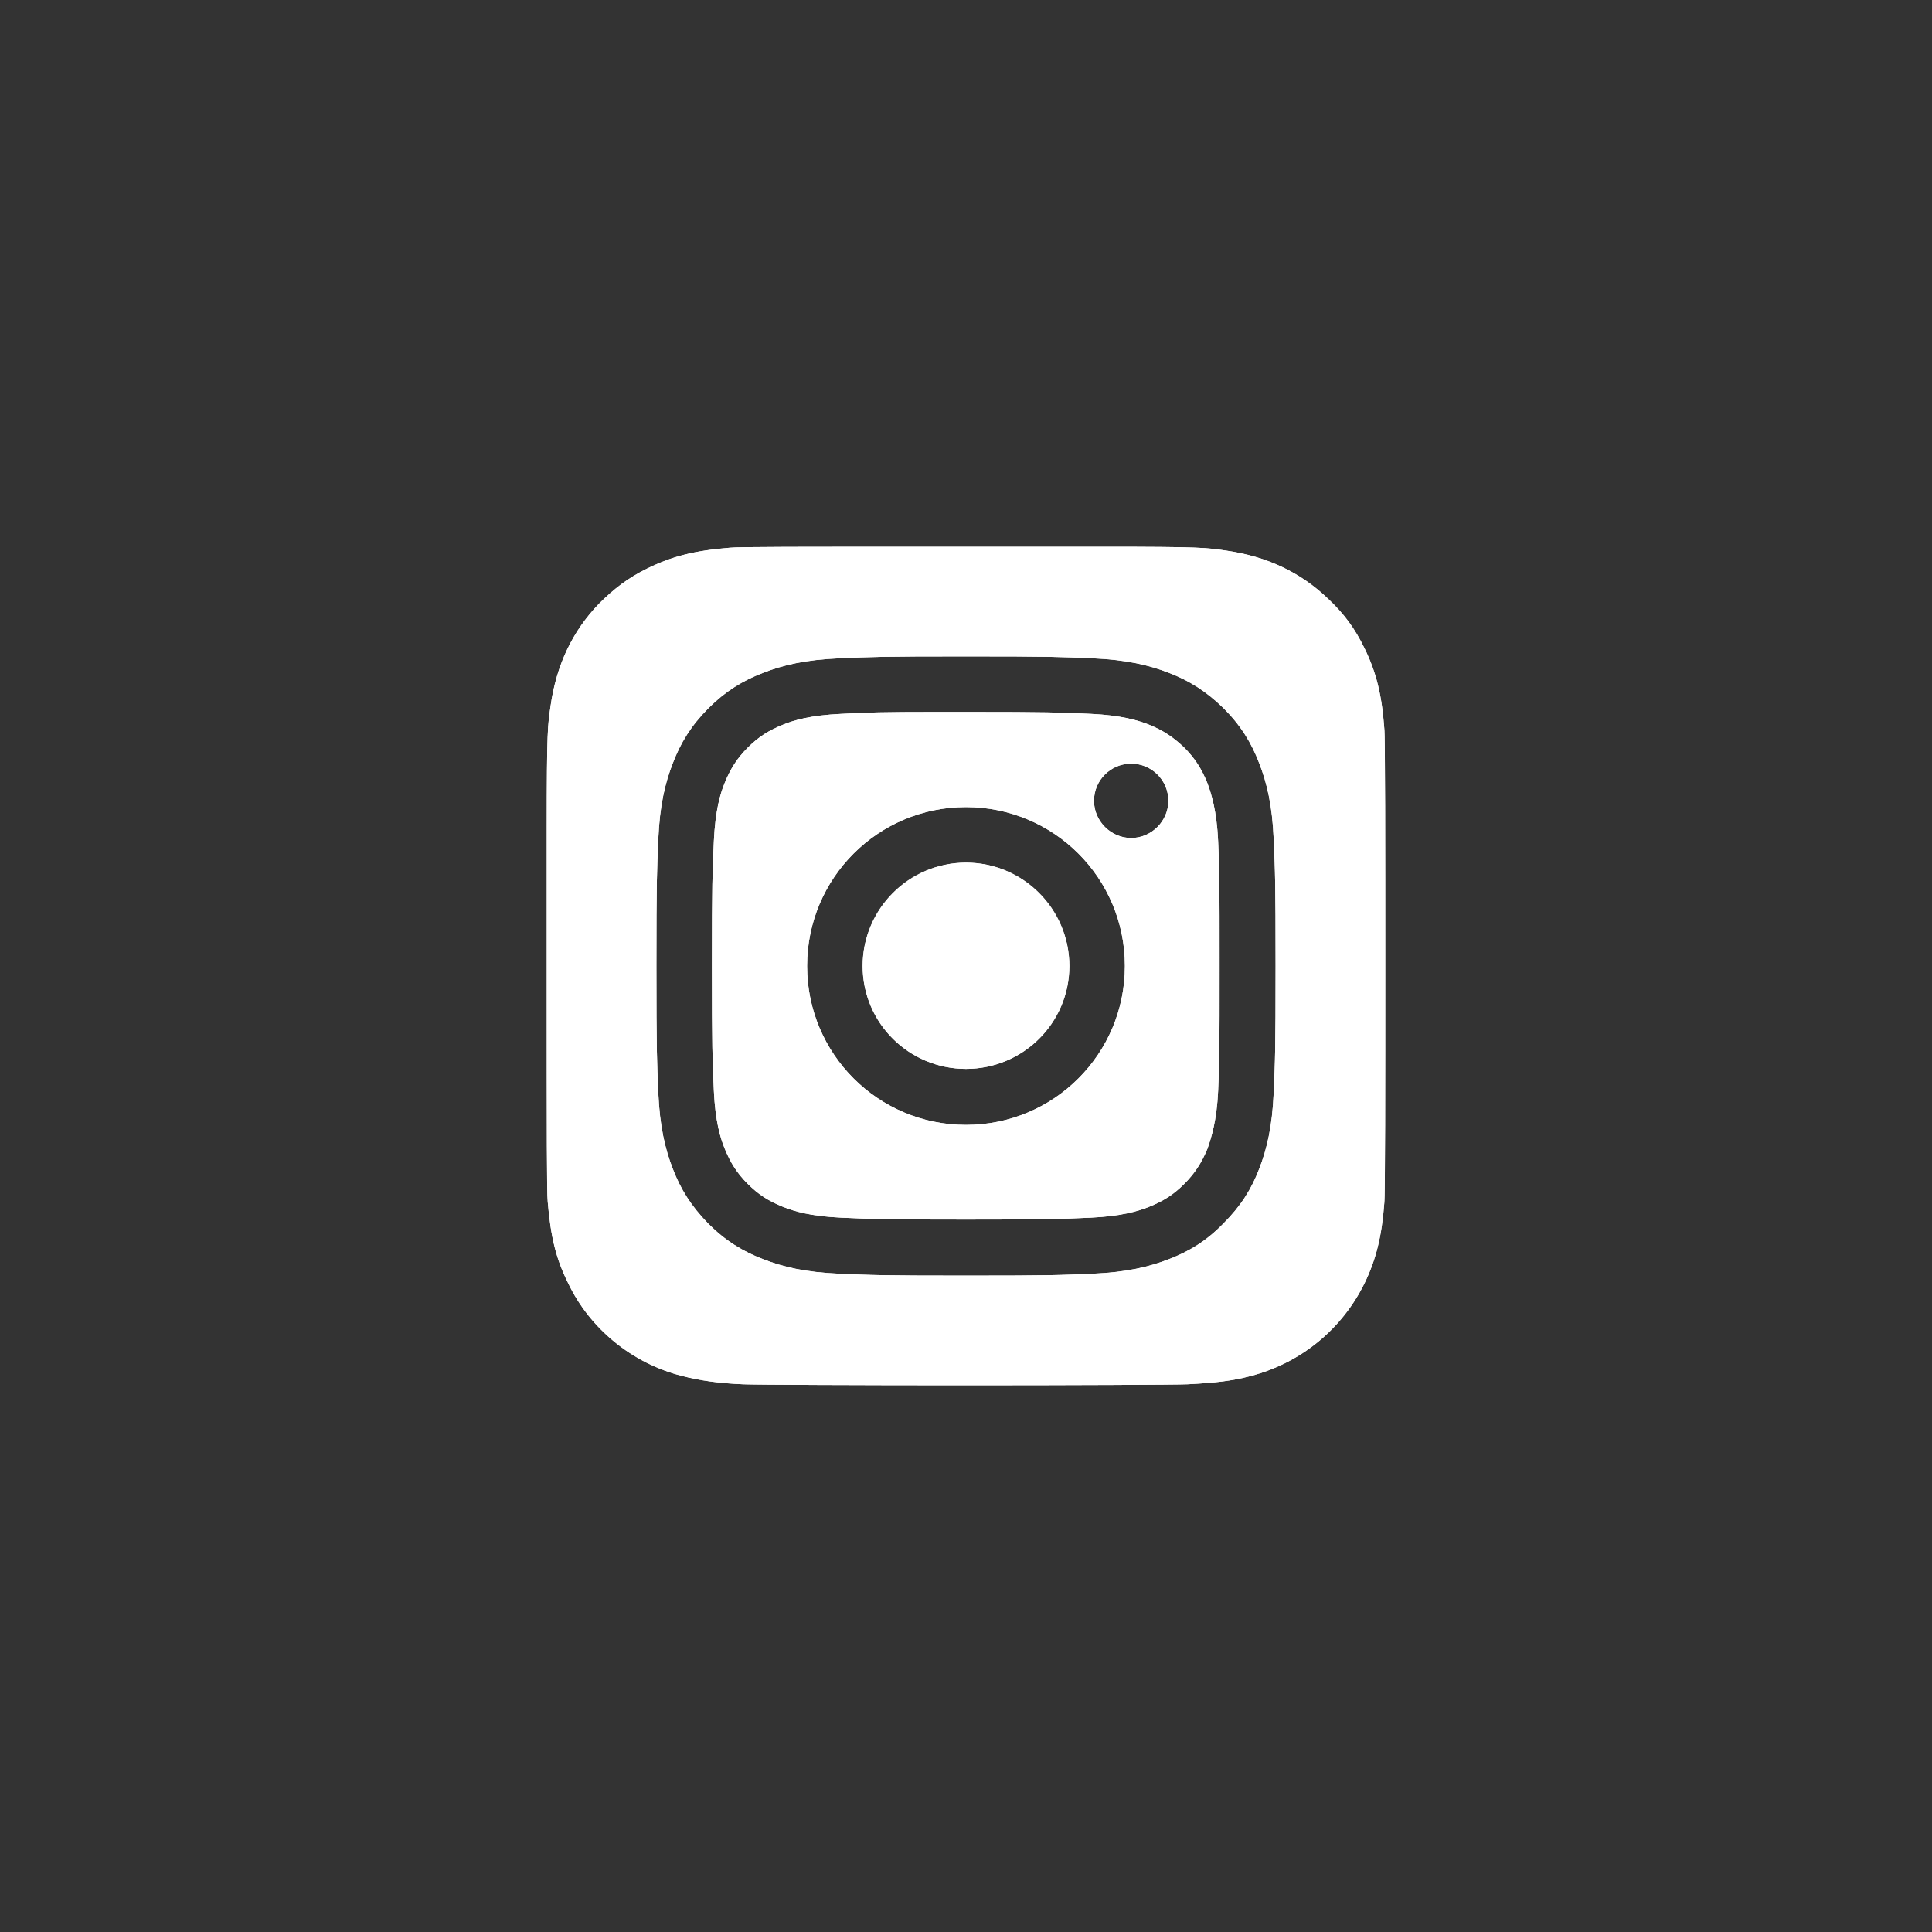
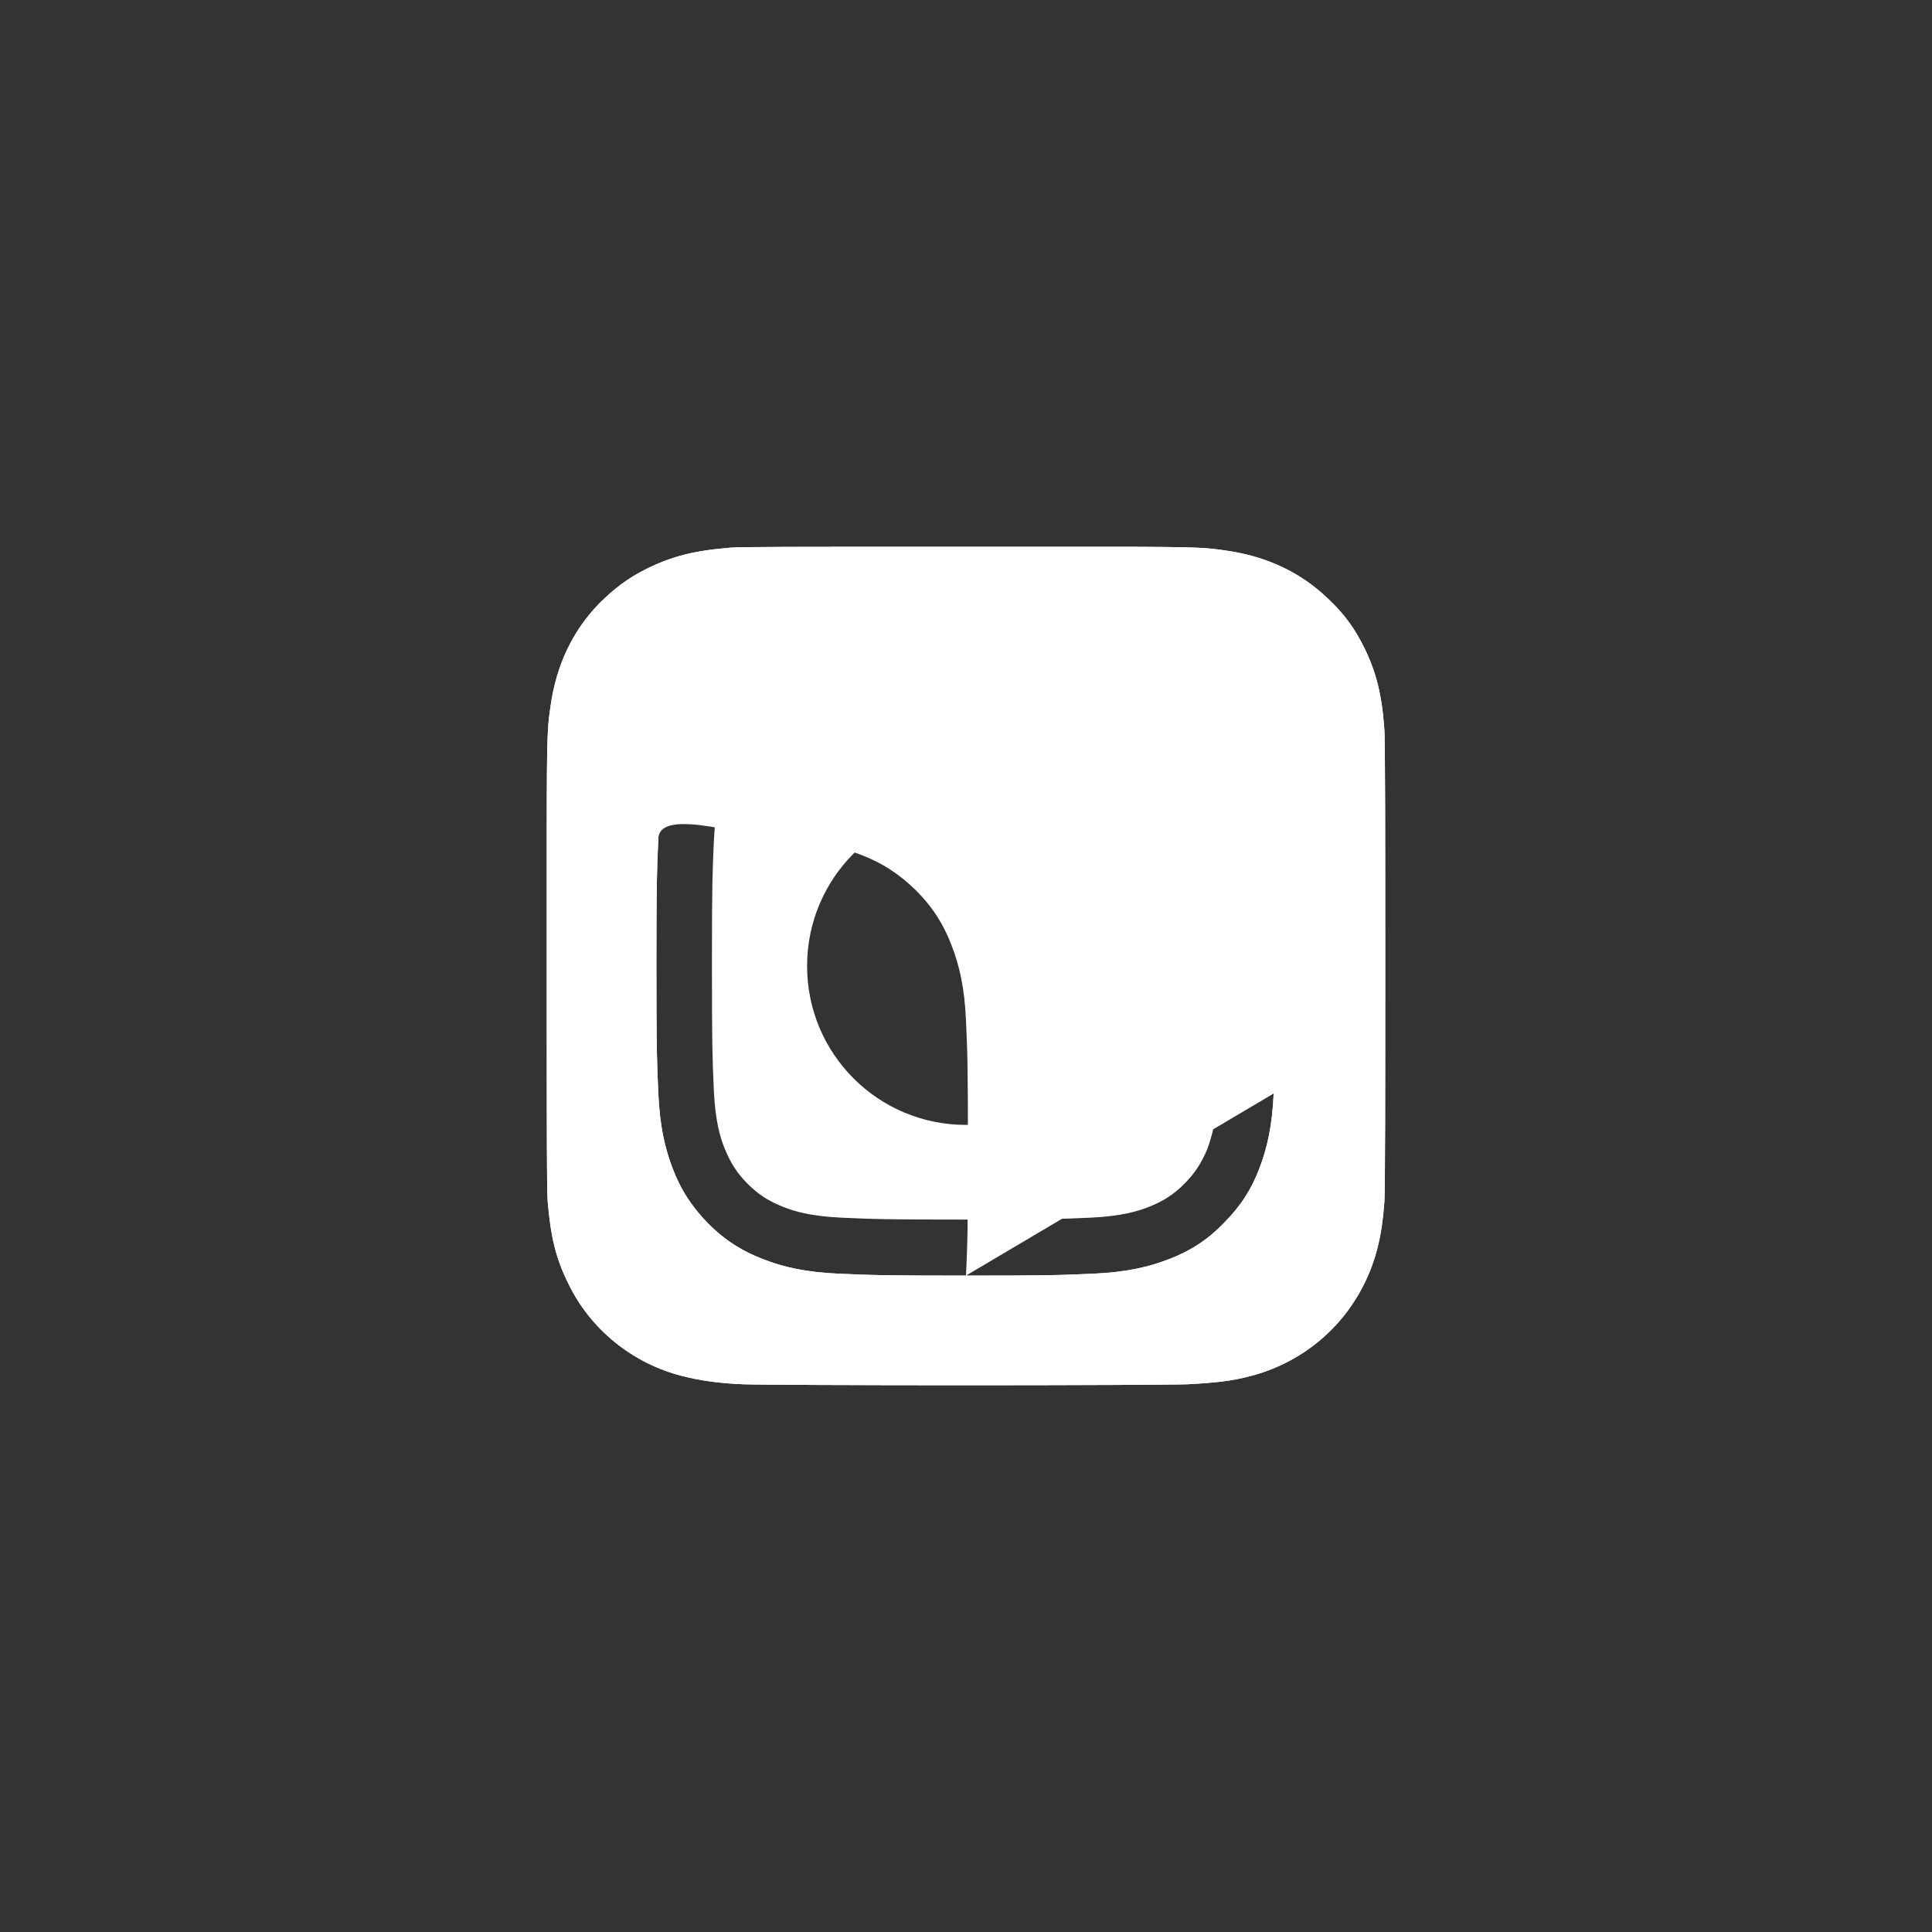
<svg xmlns="http://www.w3.org/2000/svg" id="Ebene_1" data-name="Ebene 1" viewBox="0 0 40 40">
  <rect x="0" y="0" width="40" height="40" fill="#333333" stroke="none" />
  <defs>
    <style>
      .cls-1 {
        fill: #fff;
      }
    </style>
  </defs>
-   <path class="cls-1" d="M22.14,20c0,1.18-.96,2.13-2.14,2.13s-2.14-.95-2.14-2.13.96-2.14,2.14-2.14,2.14.96,2.14,2.14Z" />
  <path class="cls-1" d="M25.22,17.41c-.03-.63-.14-.97-.22-1.19-.12-.3-.26-.52-.48-.74-.23-.22-.44-.36-.74-.48-.23-.09-.57-.19-1.19-.22-.68-.03-.88-.04-2.59-.04h-.58c-1.19,0-1.42.01-2.01.04-.63.03-.97.13-1.19.22-.3.12-.51.25-.74.48-.22.22-.36.44-.48.74-.09.22-.19.56-.22,1.19-.03.67-.04.87-.04,2.58,0,1.72.01,1.92.04,2.6.03.62.13.96.22,1.18.12.3.26.52.48.74.23.23.44.36.74.48.23.09.56.19,1.19.22.67.03.88.04,2.59.04,1.71,0,1.91-.01,2.59-.04.62-.03.96-.13,1.19-.22.3-.12.51-.25.74-.48.22-.22.36-.44.48-.73.08-.23.19-.57.22-1.19.03-.68.03-.88.03-2.59,0-1.71,0-1.92-.03-2.59ZM20,23.29c-1.82,0-3.29-1.47-3.29-3.29s1.47-3.29,3.29-3.29,3.29,1.47,3.29,3.29-1.47,3.29-3.29,3.29ZM23.42,17.35c-.42,0-.77-.35-.77-.77,0-.43.35-.77.77-.77.42,0,.77.34.77.77,0,.42-.35.77-.77.77Z" />
-   <path class="cls-1" d="M28.66,15.08c-.05-.7-.17-1.17-.41-1.66-.2-.41-.42-.71-.75-1.02-.57-.55-1.27-.88-2.11-1-.41-.06-.49-.08-2.56-.08h-2.83c-3.62,0-4.68,0-4.89.02-.74.06-1.2.18-1.71.43-.39.19-.69.42-1,.73-.55.57-.88,1.27-1,2.11-.06.41-.08.49-.08,2.56v2.82c0,3.63,0,4.68.02,4.89.06.72.17,1.18.42,1.68.45.95,1.33,1.67,2.37,1.93.35.09.75.15,1.26.17.21.01,2.4.02,4.59.02,2.2,0,4.39-.01,4.6-.02.59-.03.93-.07,1.31-.17,1.04-.27,1.9-.97,2.37-1.94.23-.48.35-.96.4-1.64.02-.15.02-2.54.02-4.92s0-4.76-.02-4.91ZM26.37,22.64c-.03.68-.14,1.15-.3,1.56-.16.42-.38.77-.74,1.13-.35.36-.71.58-1.13.74-.41.16-.88.27-1.56.3-.68.03-.9.04-2.64.04s-1.96-.01-2.64-.04c-.69-.03-1.15-.14-1.56-.3-.42-.16-.78-.38-1.14-.74-.35-.36-.57-.71-.73-1.13-.16-.41-.27-.88-.3-1.56-.03-.68-.04-.9-.04-2.64s.01-1.96.04-2.64c.03-.69.14-1.15.3-1.56.16-.42.38-.78.74-1.14.35-.35.71-.57,1.13-.73.41-.16.87-.27,1.56-.3.68-.03.9-.04,2.64-.04s1.96.01,2.64.04c.68.03,1.15.14,1.56.3.42.16.77.38,1.13.73.36.36.58.72.74,1.14.16.41.27.87.3,1.56.03.68.04.9.04,2.64s-.01,1.96-.04,2.64Z" />
-   <path class="cls-1" d="M22.14,20c0,1.18-.96,2.13-2.14,2.13s-2.14-.95-2.14-2.13.96-2.14,2.14-2.14,2.14.96,2.14,2.14Z" />
-   <path class="cls-1" d="M25.22,17.41c-.03-.63-.14-.97-.22-1.19-.12-.3-.26-.52-.48-.74-.23-.22-.44-.36-.74-.48-.23-.09-.57-.19-1.19-.22-.68-.03-.88-.04-2.59-.04h-.58c-1.19,0-1.42.01-2.01.04-.63.03-.97.13-1.19.22-.3.12-.51.25-.74.48-.22.22-.36.44-.48.74-.09.22-.19.56-.22,1.19-.03.67-.04.87-.04,2.58,0,1.72.01,1.92.04,2.6.03.62.13.96.22,1.18.12.3.26.52.48.74.23.23.44.36.74.48.23.09.56.19,1.19.22.67.03.88.04,2.59.04,1.71,0,1.91-.01,2.59-.04.62-.03.96-.13,1.19-.22.3-.12.51-.25.74-.48.22-.22.36-.44.48-.73.08-.23.19-.57.22-1.19.03-.68.03-.88.03-2.59,0-1.71,0-1.92-.03-2.59ZM20,23.29c-1.82,0-3.29-1.47-3.29-3.29s1.47-3.29,3.29-3.29,3.29,1.47,3.29,3.29-1.47,3.29-3.29,3.29ZM23.42,17.35c-.42,0-.77-.35-.77-.77,0-.43.35-.77.77-.77.42,0,.77.34.77.77,0,.42-.35.77-.77.77Z" />
+   <path class="cls-1" d="M28.66,15.08c-.05-.7-.17-1.17-.41-1.66-.2-.41-.42-.71-.75-1.02-.57-.55-1.27-.88-2.11-1-.41-.06-.49-.08-2.56-.08h-2.83c-3.62,0-4.68,0-4.89.02-.74.06-1.2.18-1.71.43-.39.19-.69.42-1,.73-.55.57-.88,1.27-1,2.11-.06.41-.08.49-.08,2.56v2.82c0,3.63,0,4.68.02,4.89.06.72.17,1.18.42,1.68.45.95,1.33,1.67,2.37,1.93.35.09.75.15,1.26.17.21.01,2.4.02,4.59.02,2.2,0,4.39-.01,4.6-.02.59-.03.93-.07,1.31-.17,1.04-.27,1.9-.97,2.37-1.94.23-.48.35-.96.4-1.64.02-.15.02-2.54.02-4.92s0-4.76-.02-4.91ZM26.37,22.64c-.03.68-.14,1.15-.3,1.56-.16.42-.38.77-.74,1.13-.35.36-.71.58-1.13.74-.41.16-.88.27-1.56.3-.68.03-.9.04-2.64.04s-1.96-.01-2.64-.04c-.69-.03-1.15-.14-1.56-.3-.42-.16-.78-.38-1.14-.74-.35-.36-.57-.71-.73-1.13-.16-.41-.27-.88-.3-1.56-.03-.68-.04-.9-.04-2.64s.01-1.96.04-2.64s1.96.01,2.64.04c.68.03,1.15.14,1.56.3.42.16.77.38,1.13.73.36.36.58.72.74,1.14.16.41.27.87.3,1.56.03.68.04.9.04,2.64s-.01,1.96-.04,2.64Z" />
  <path class="cls-1" d="M28.66,15.08c-.05-.7-.17-1.17-.41-1.66-.2-.41-.42-.71-.75-1.02-.57-.55-1.27-.88-2.11-1-.41-.06-.49-.08-2.56-.08h-2.83c-3.62,0-4.68,0-4.89.02-.74.06-1.2.18-1.71.43-.39.19-.69.42-1,.73-.55.57-.88,1.27-1,2.11-.06.41-.08.49-.08,2.56v2.82c0,3.63,0,4.68.02,4.89.06.72.17,1.18.42,1.68.45.95,1.33,1.67,2.37,1.93.35.09.75.15,1.26.17.21.01,2.4.02,4.59.02,2.2,0,4.39-.01,4.6-.02.59-.03.93-.07,1.31-.17,1.04-.27,1.9-.97,2.37-1.94.23-.48.35-.96.4-1.64.02-.15.02-2.54.02-4.92s0-4.76-.02-4.91ZM26.37,22.64c-.03.68-.14,1.15-.3,1.56-.16.42-.38.77-.74,1.13-.35.36-.71.58-1.13.74-.41.16-.88.27-1.56.3-.68.03-.9.04-2.64.04s-1.96-.01-2.64-.04c-.69-.03-1.15-.14-1.56-.3-.42-.16-.78-.38-1.14-.74-.35-.36-.57-.71-.73-1.13-.16-.41-.27-.88-.3-1.56-.03-.68-.04-.9-.04-2.64s.01-1.96.04-2.64c.03-.69.14-1.15.3-1.56.16-.42.38-.78.74-1.14.35-.35.71-.57,1.13-.73.41-.16.87-.27,1.56-.3.68-.03.9-.04,2.64-.04s1.96.01,2.64.04c.68.03,1.15.14,1.56.3.42.16.77.38,1.13.73.36.36.58.72.74,1.14.16.41.27.87.3,1.56.03.68.04.9.04,2.64s-.01,1.96-.04,2.64Z" />
</svg>